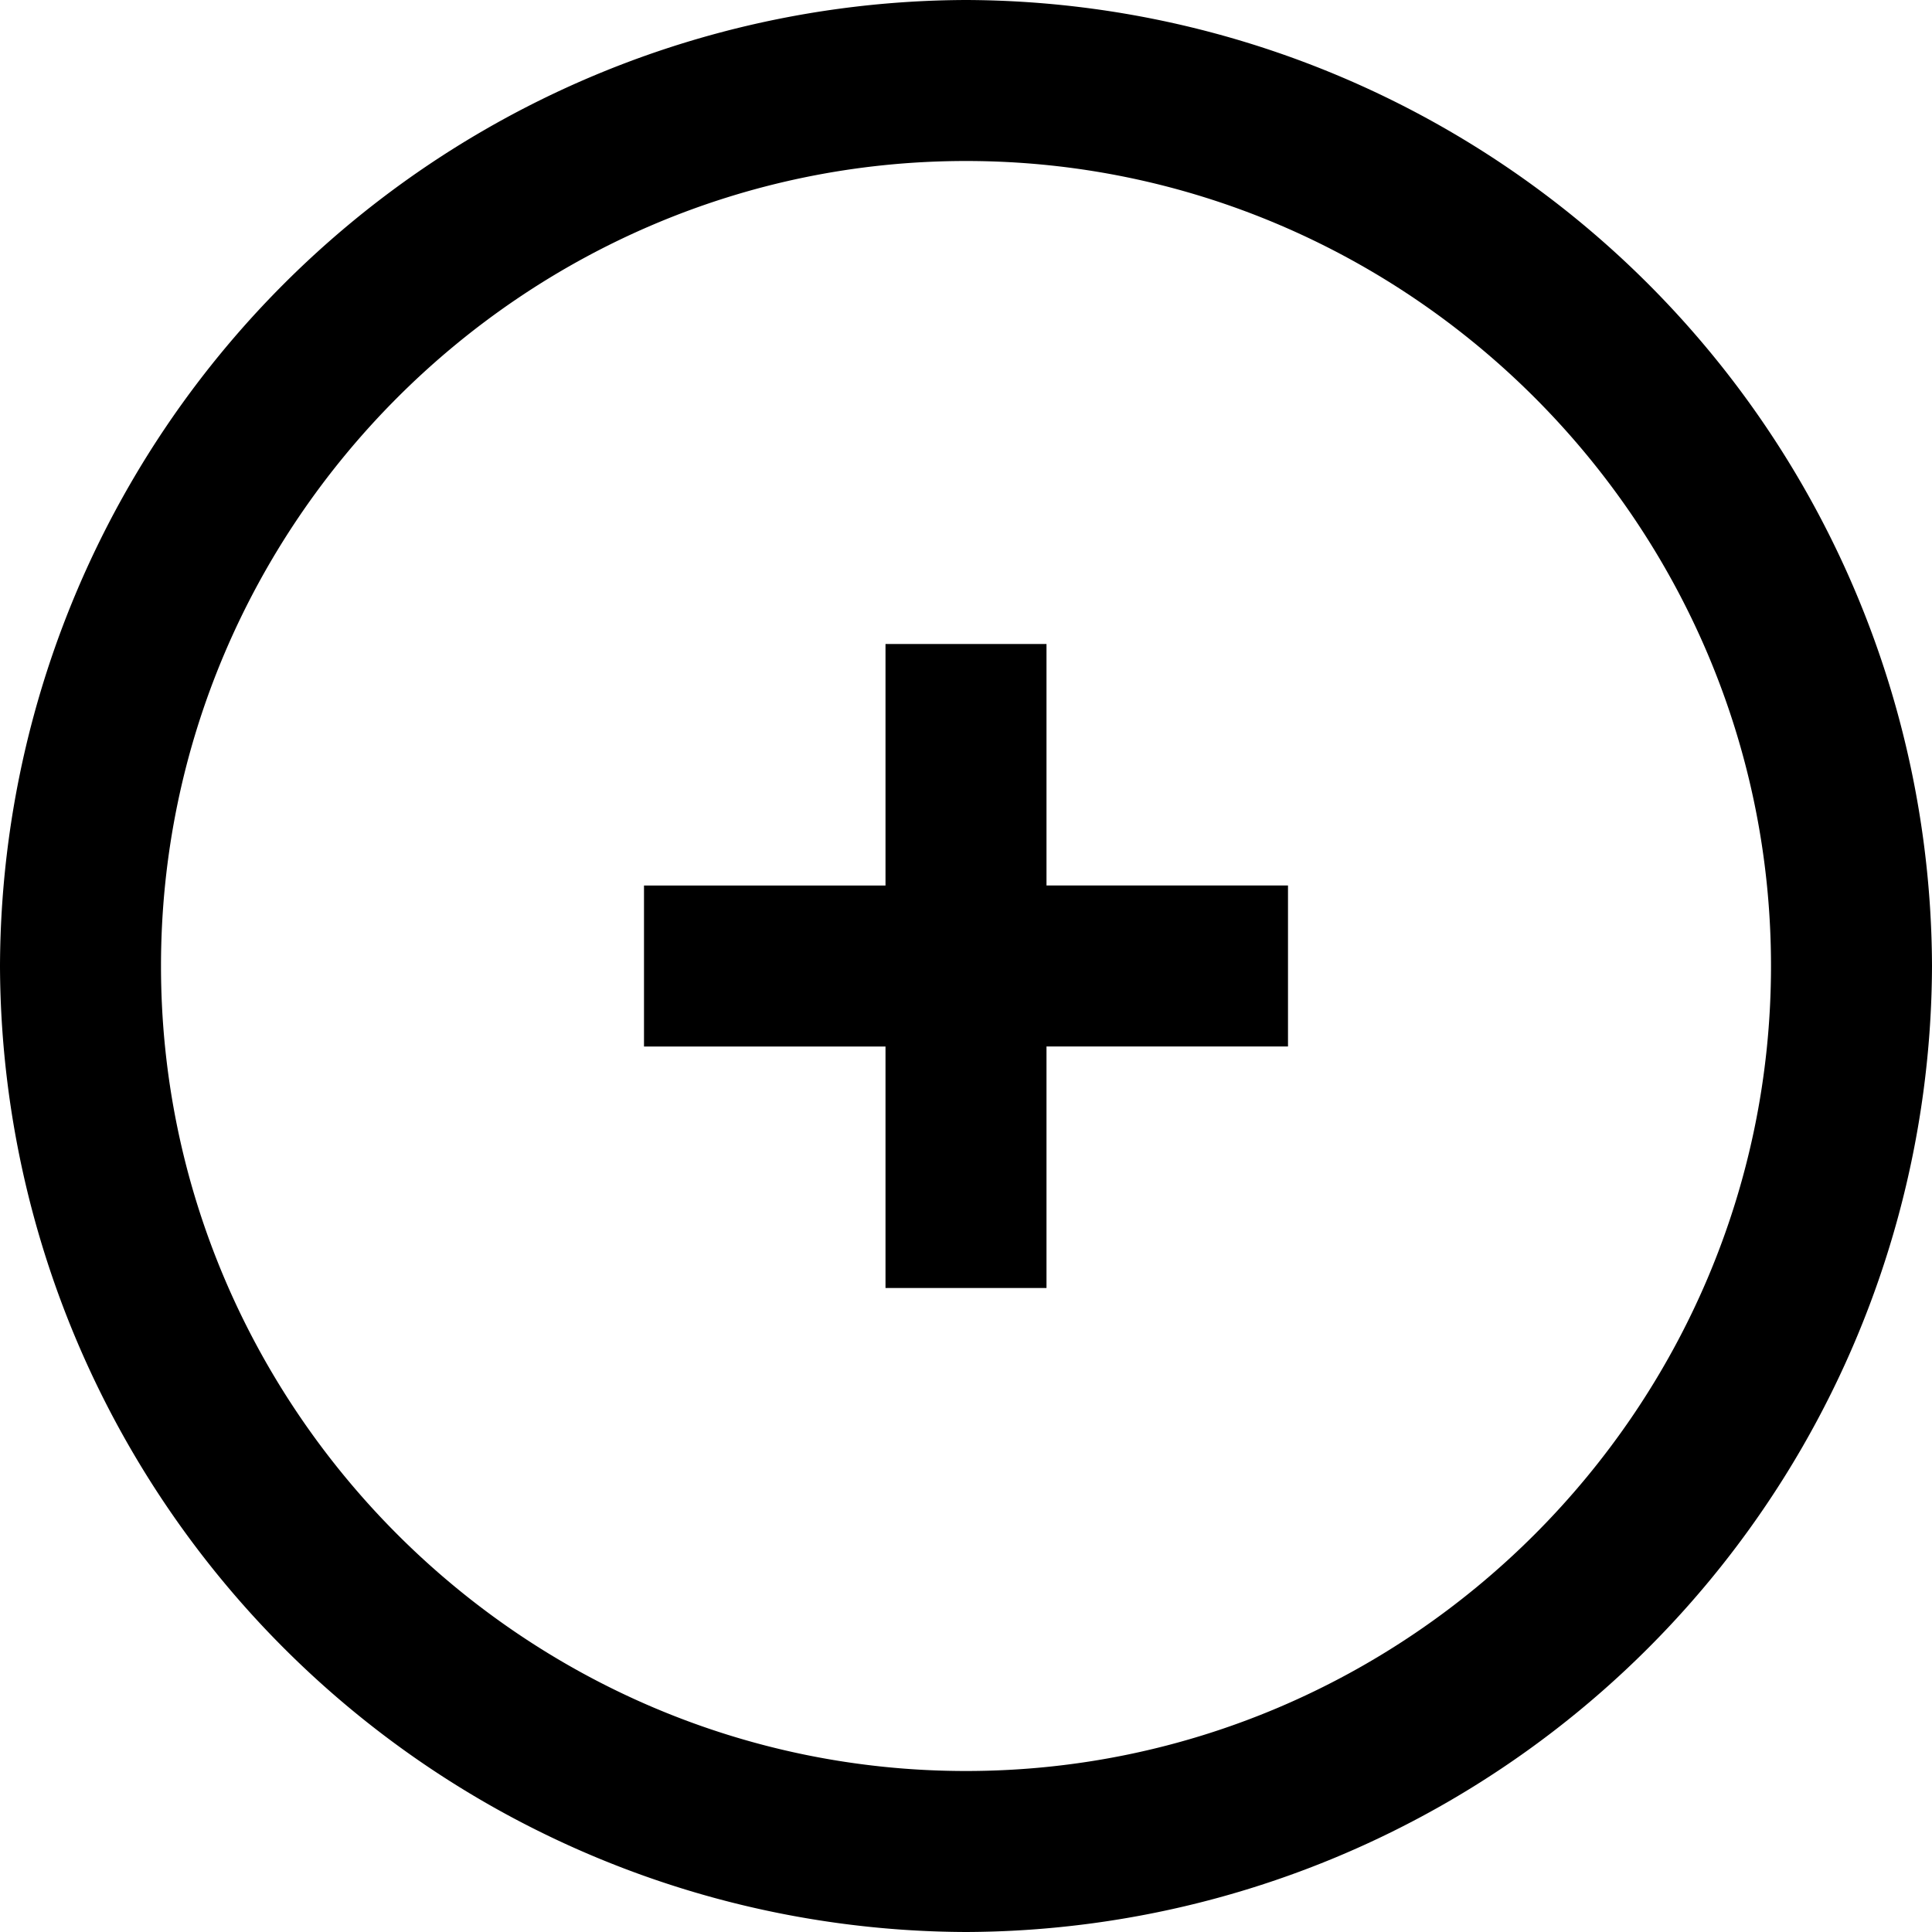
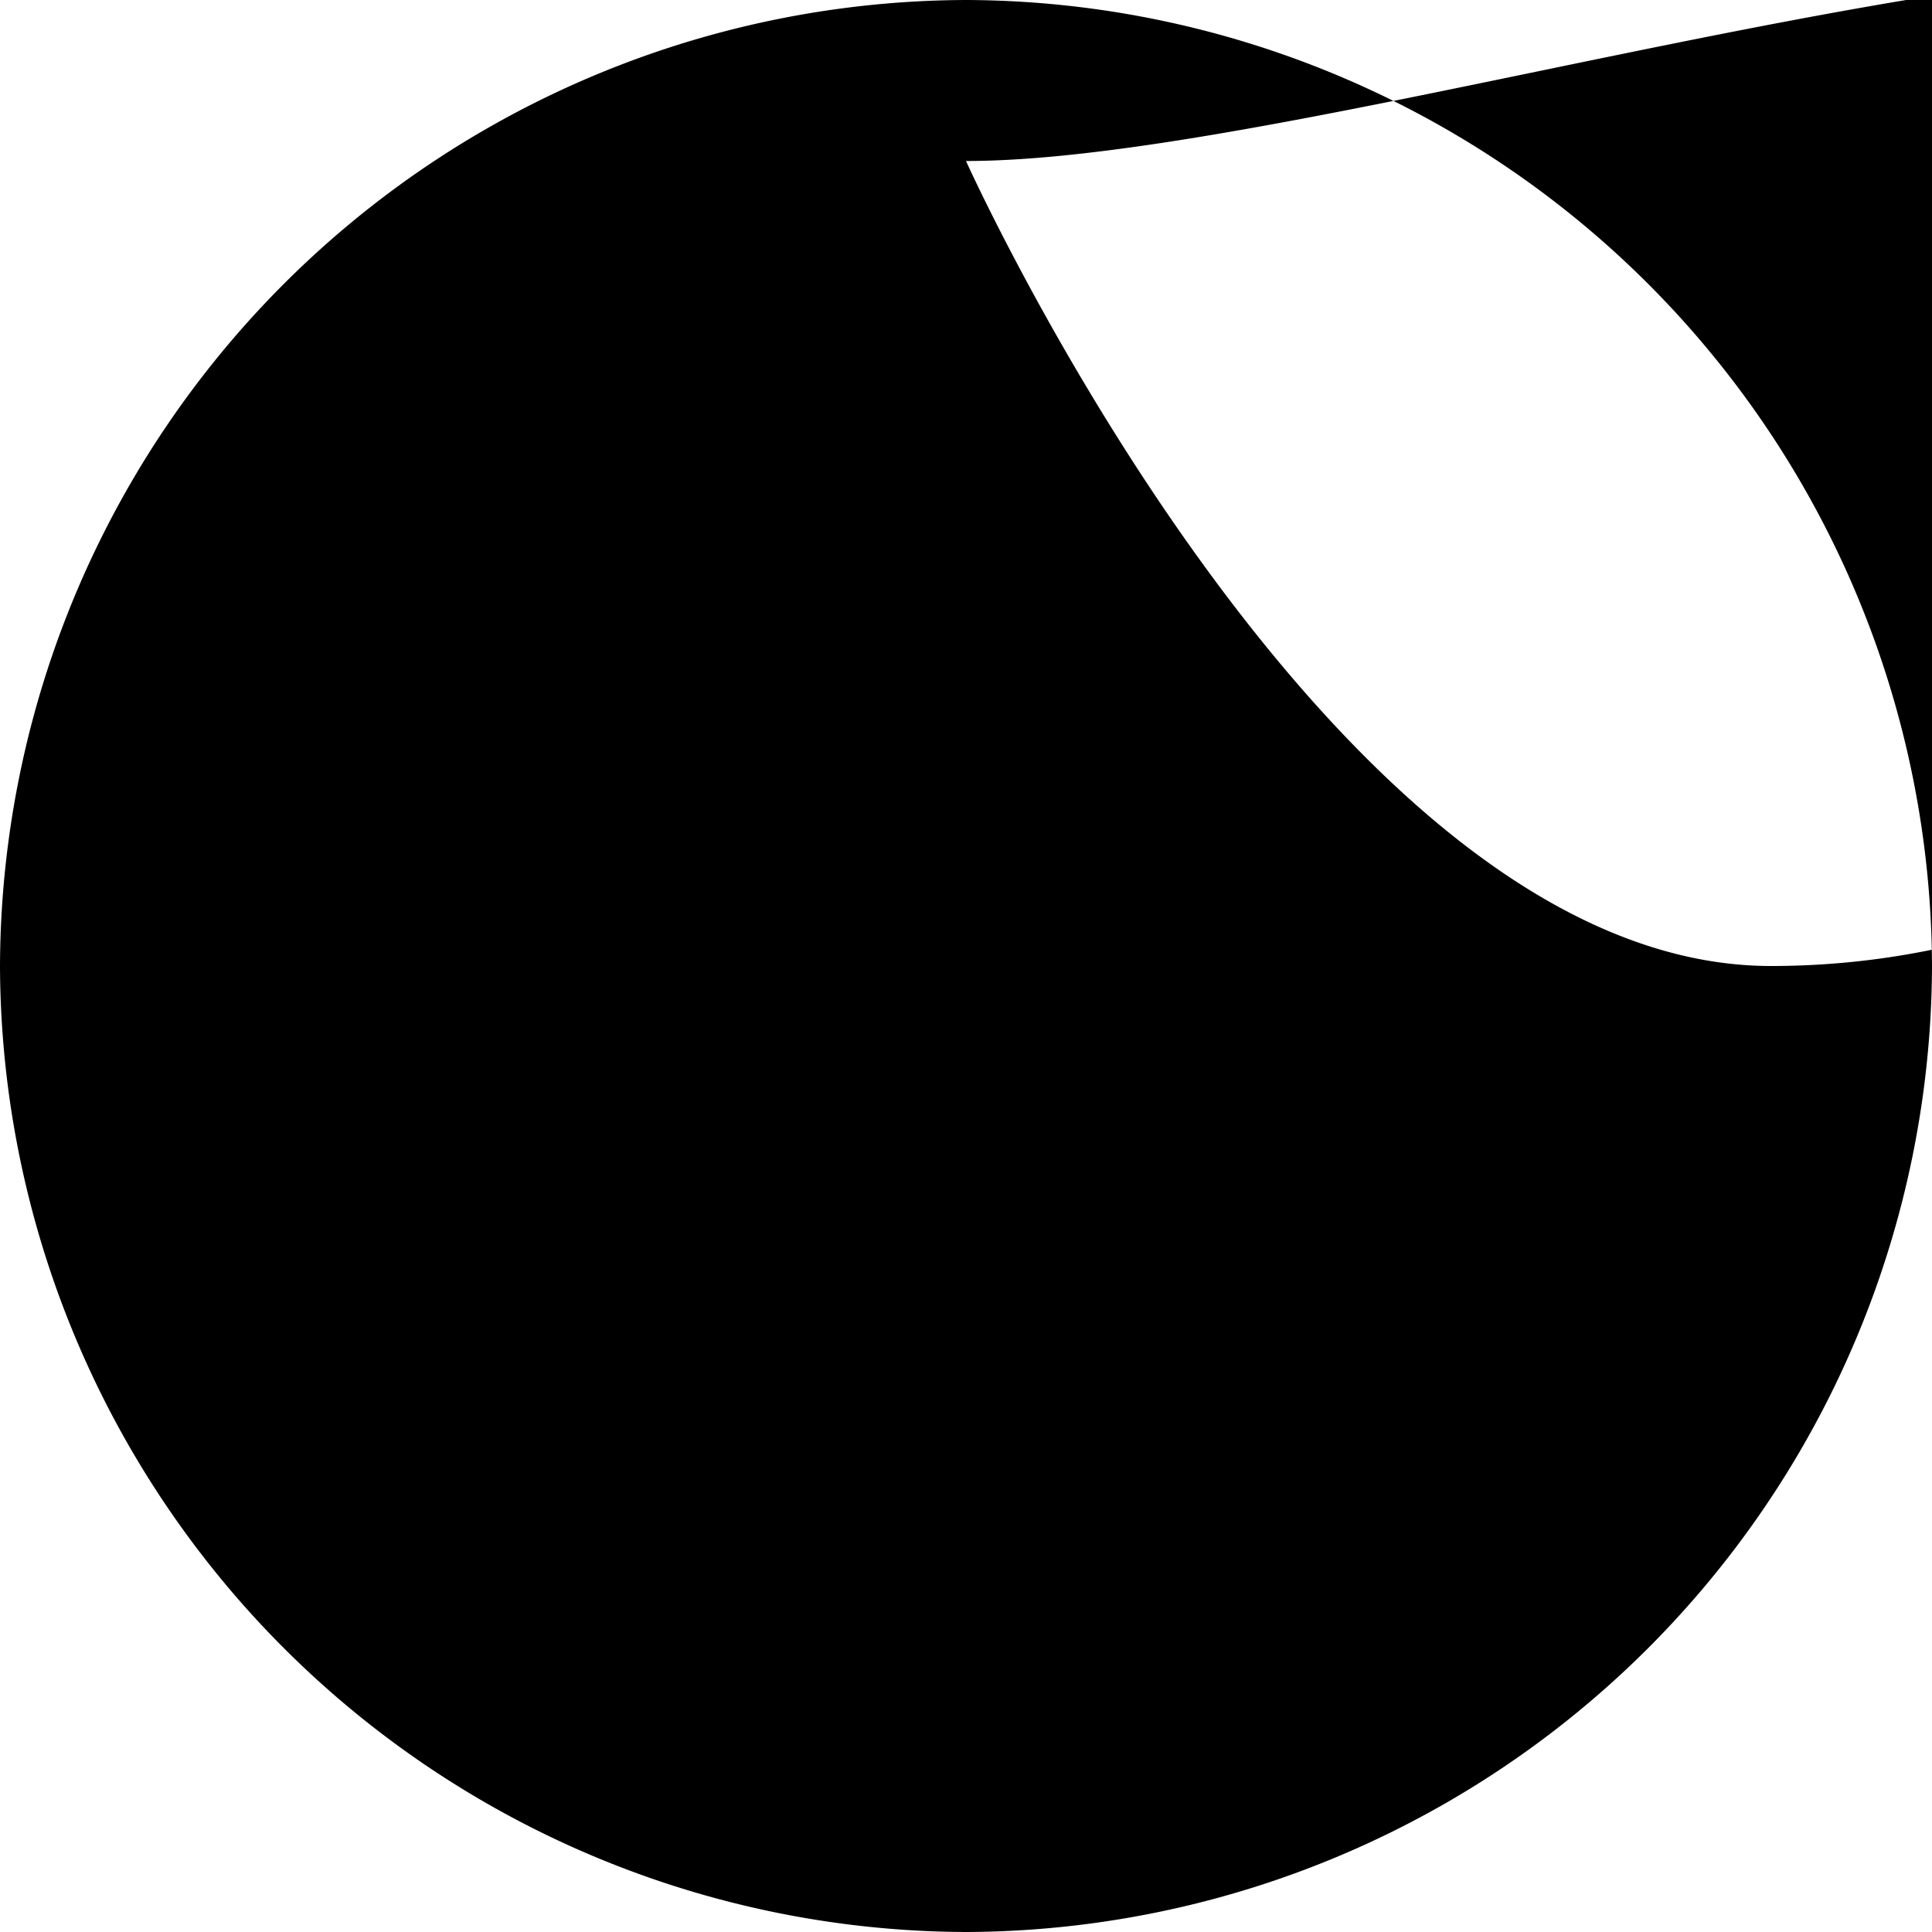
<svg xmlns="http://www.w3.org/2000/svg" viewBox="0 0 24 24">
-   <path d="M11 16v-3H8v-2h3V8h2v3h3v2h-3v3h-2zm1 8A12.04 12.04 0 0 1 0 12 12.04 12.04 0 0 1 12 0a12.04 12.04 0 0 1 12 12 12.04 12.04 0 0 1-12 12zm0-22C6.5 2 2 6.5 2 12s4.5 10 10 10 10-4.5 10-10S17.5 2 12 2z" />
+   <path d="M11 16v-3H8v-2h3V8h2v3h3v2h-3v3h-2zm1 8A12.04 12.04 0 0 1 0 12 12.04 12.04 0 0 1 12 0a12.04 12.04 0 0 1 12 12 12.04 12.04 0 0 1-12 12zm0-22s4.5 10 10 10 10-4.5 10-10S17.5 2 12 2z" />
</svg>